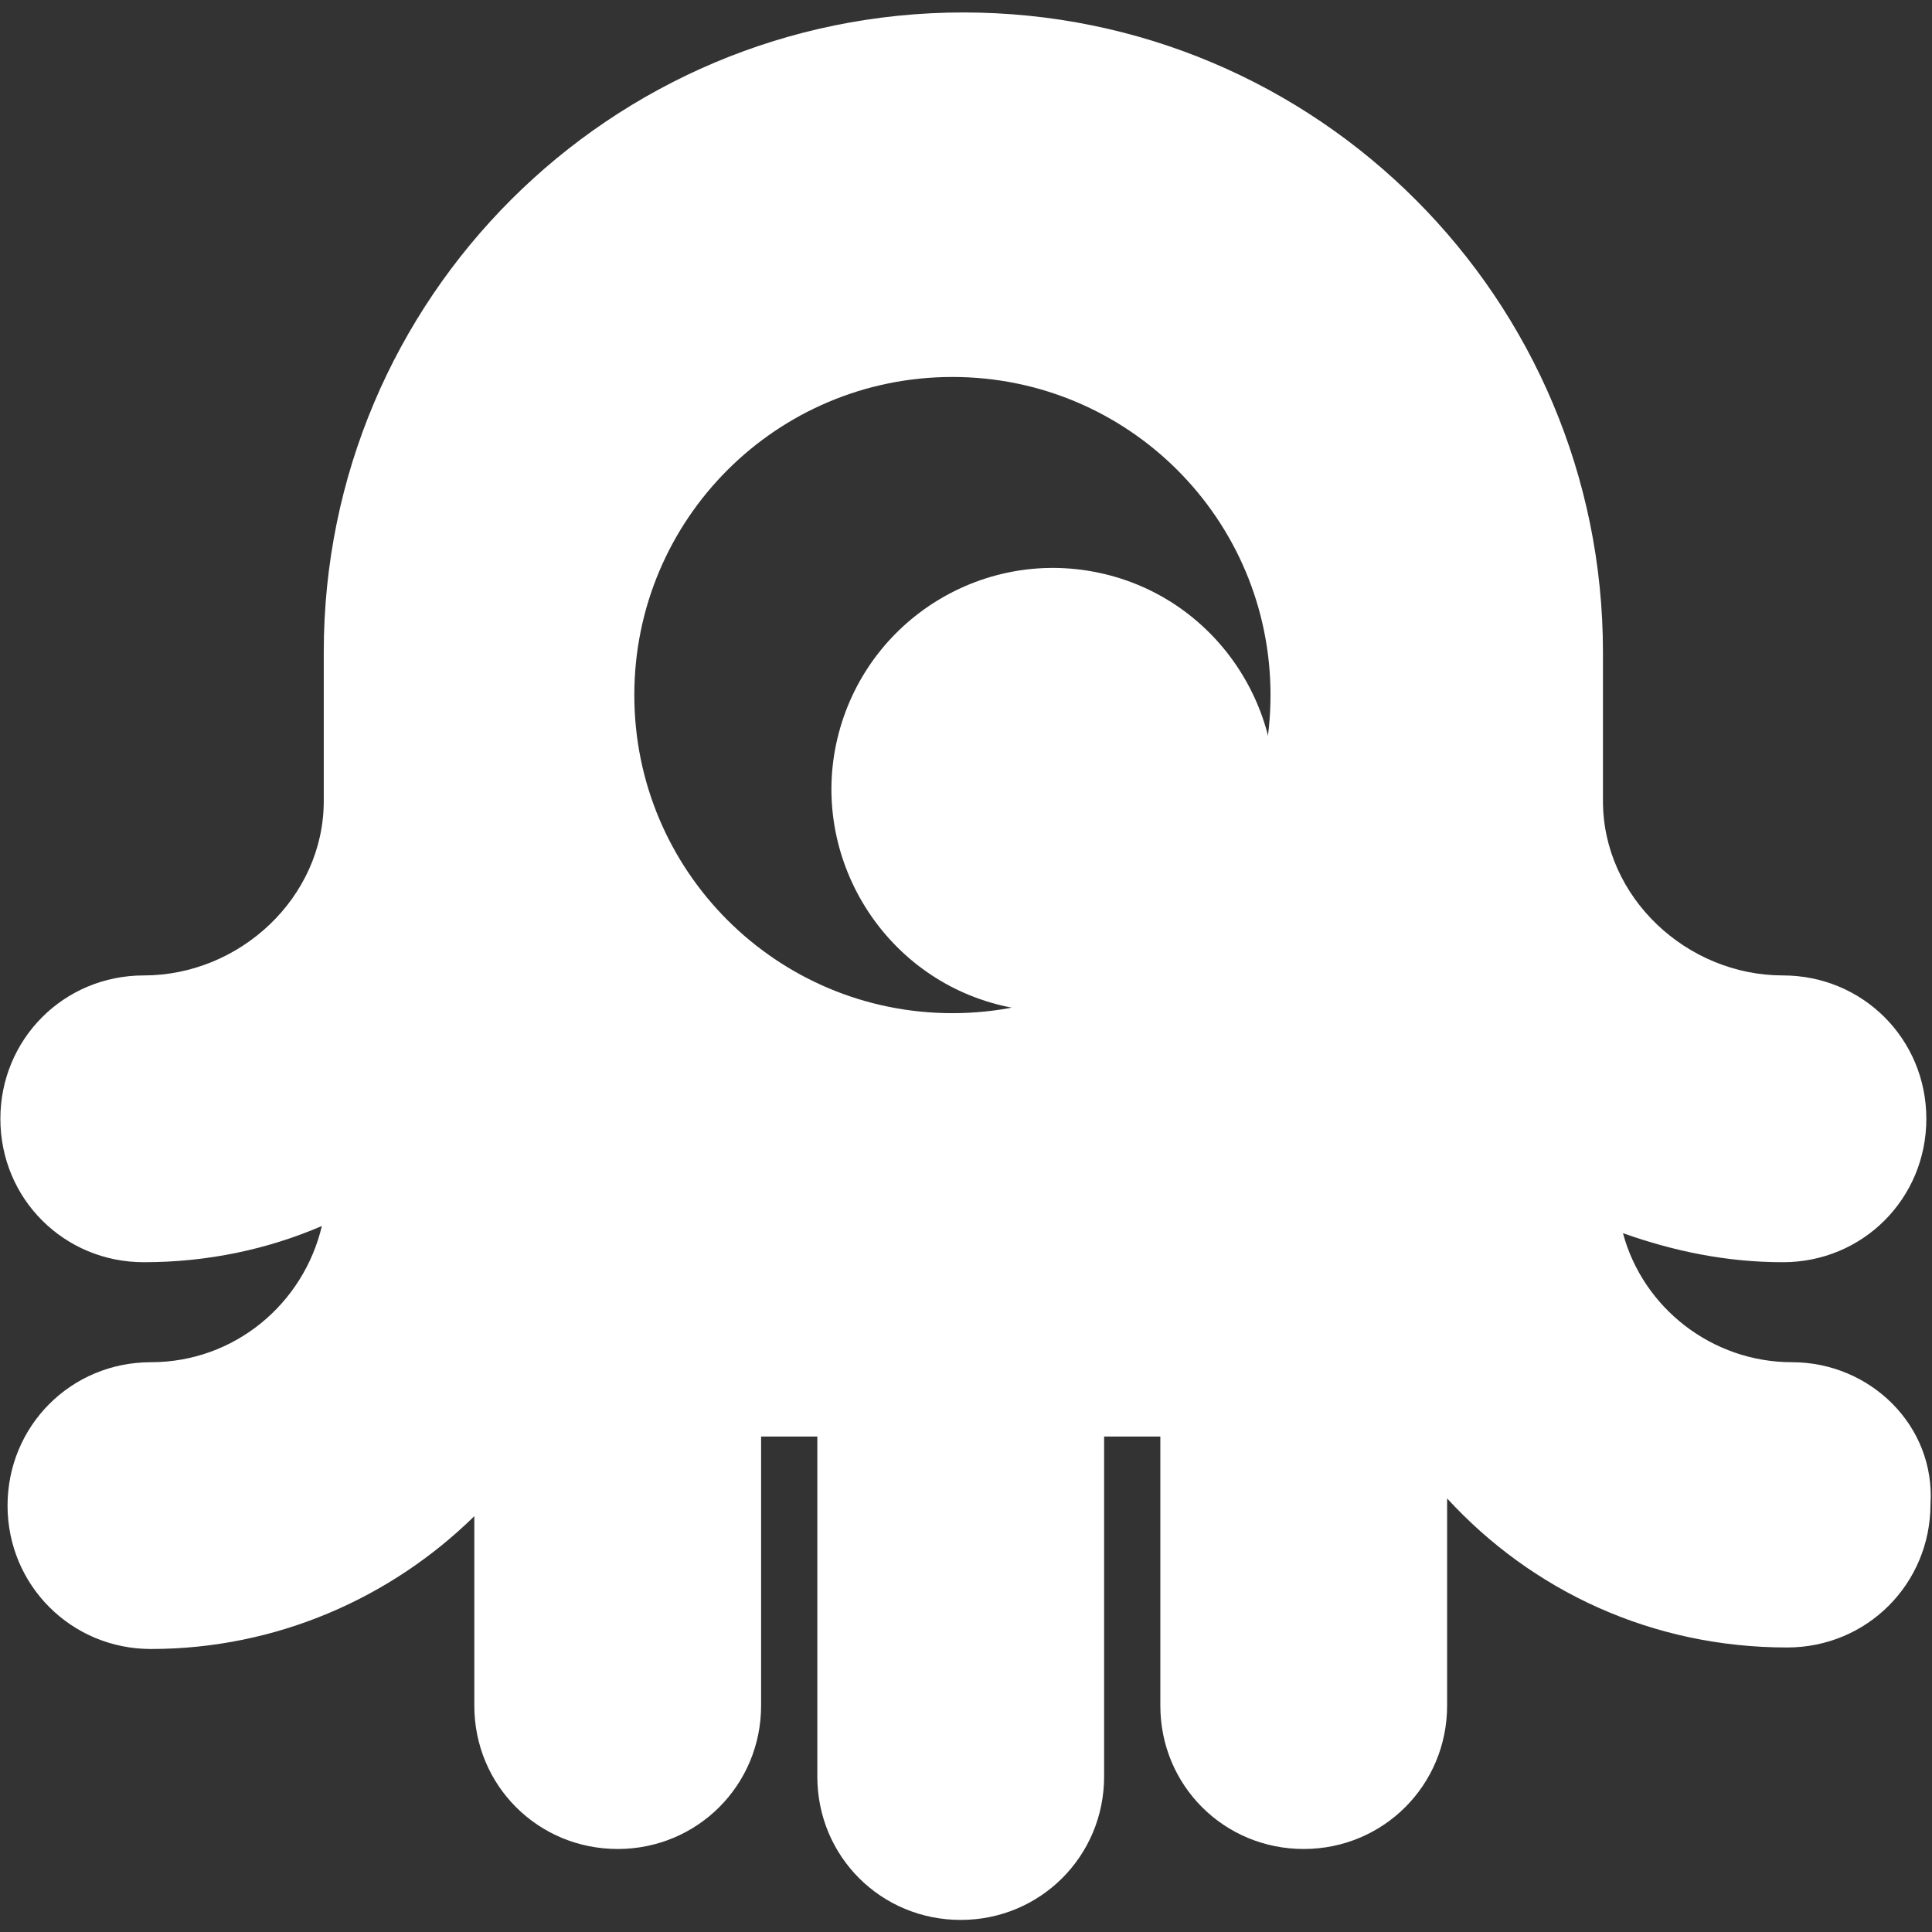
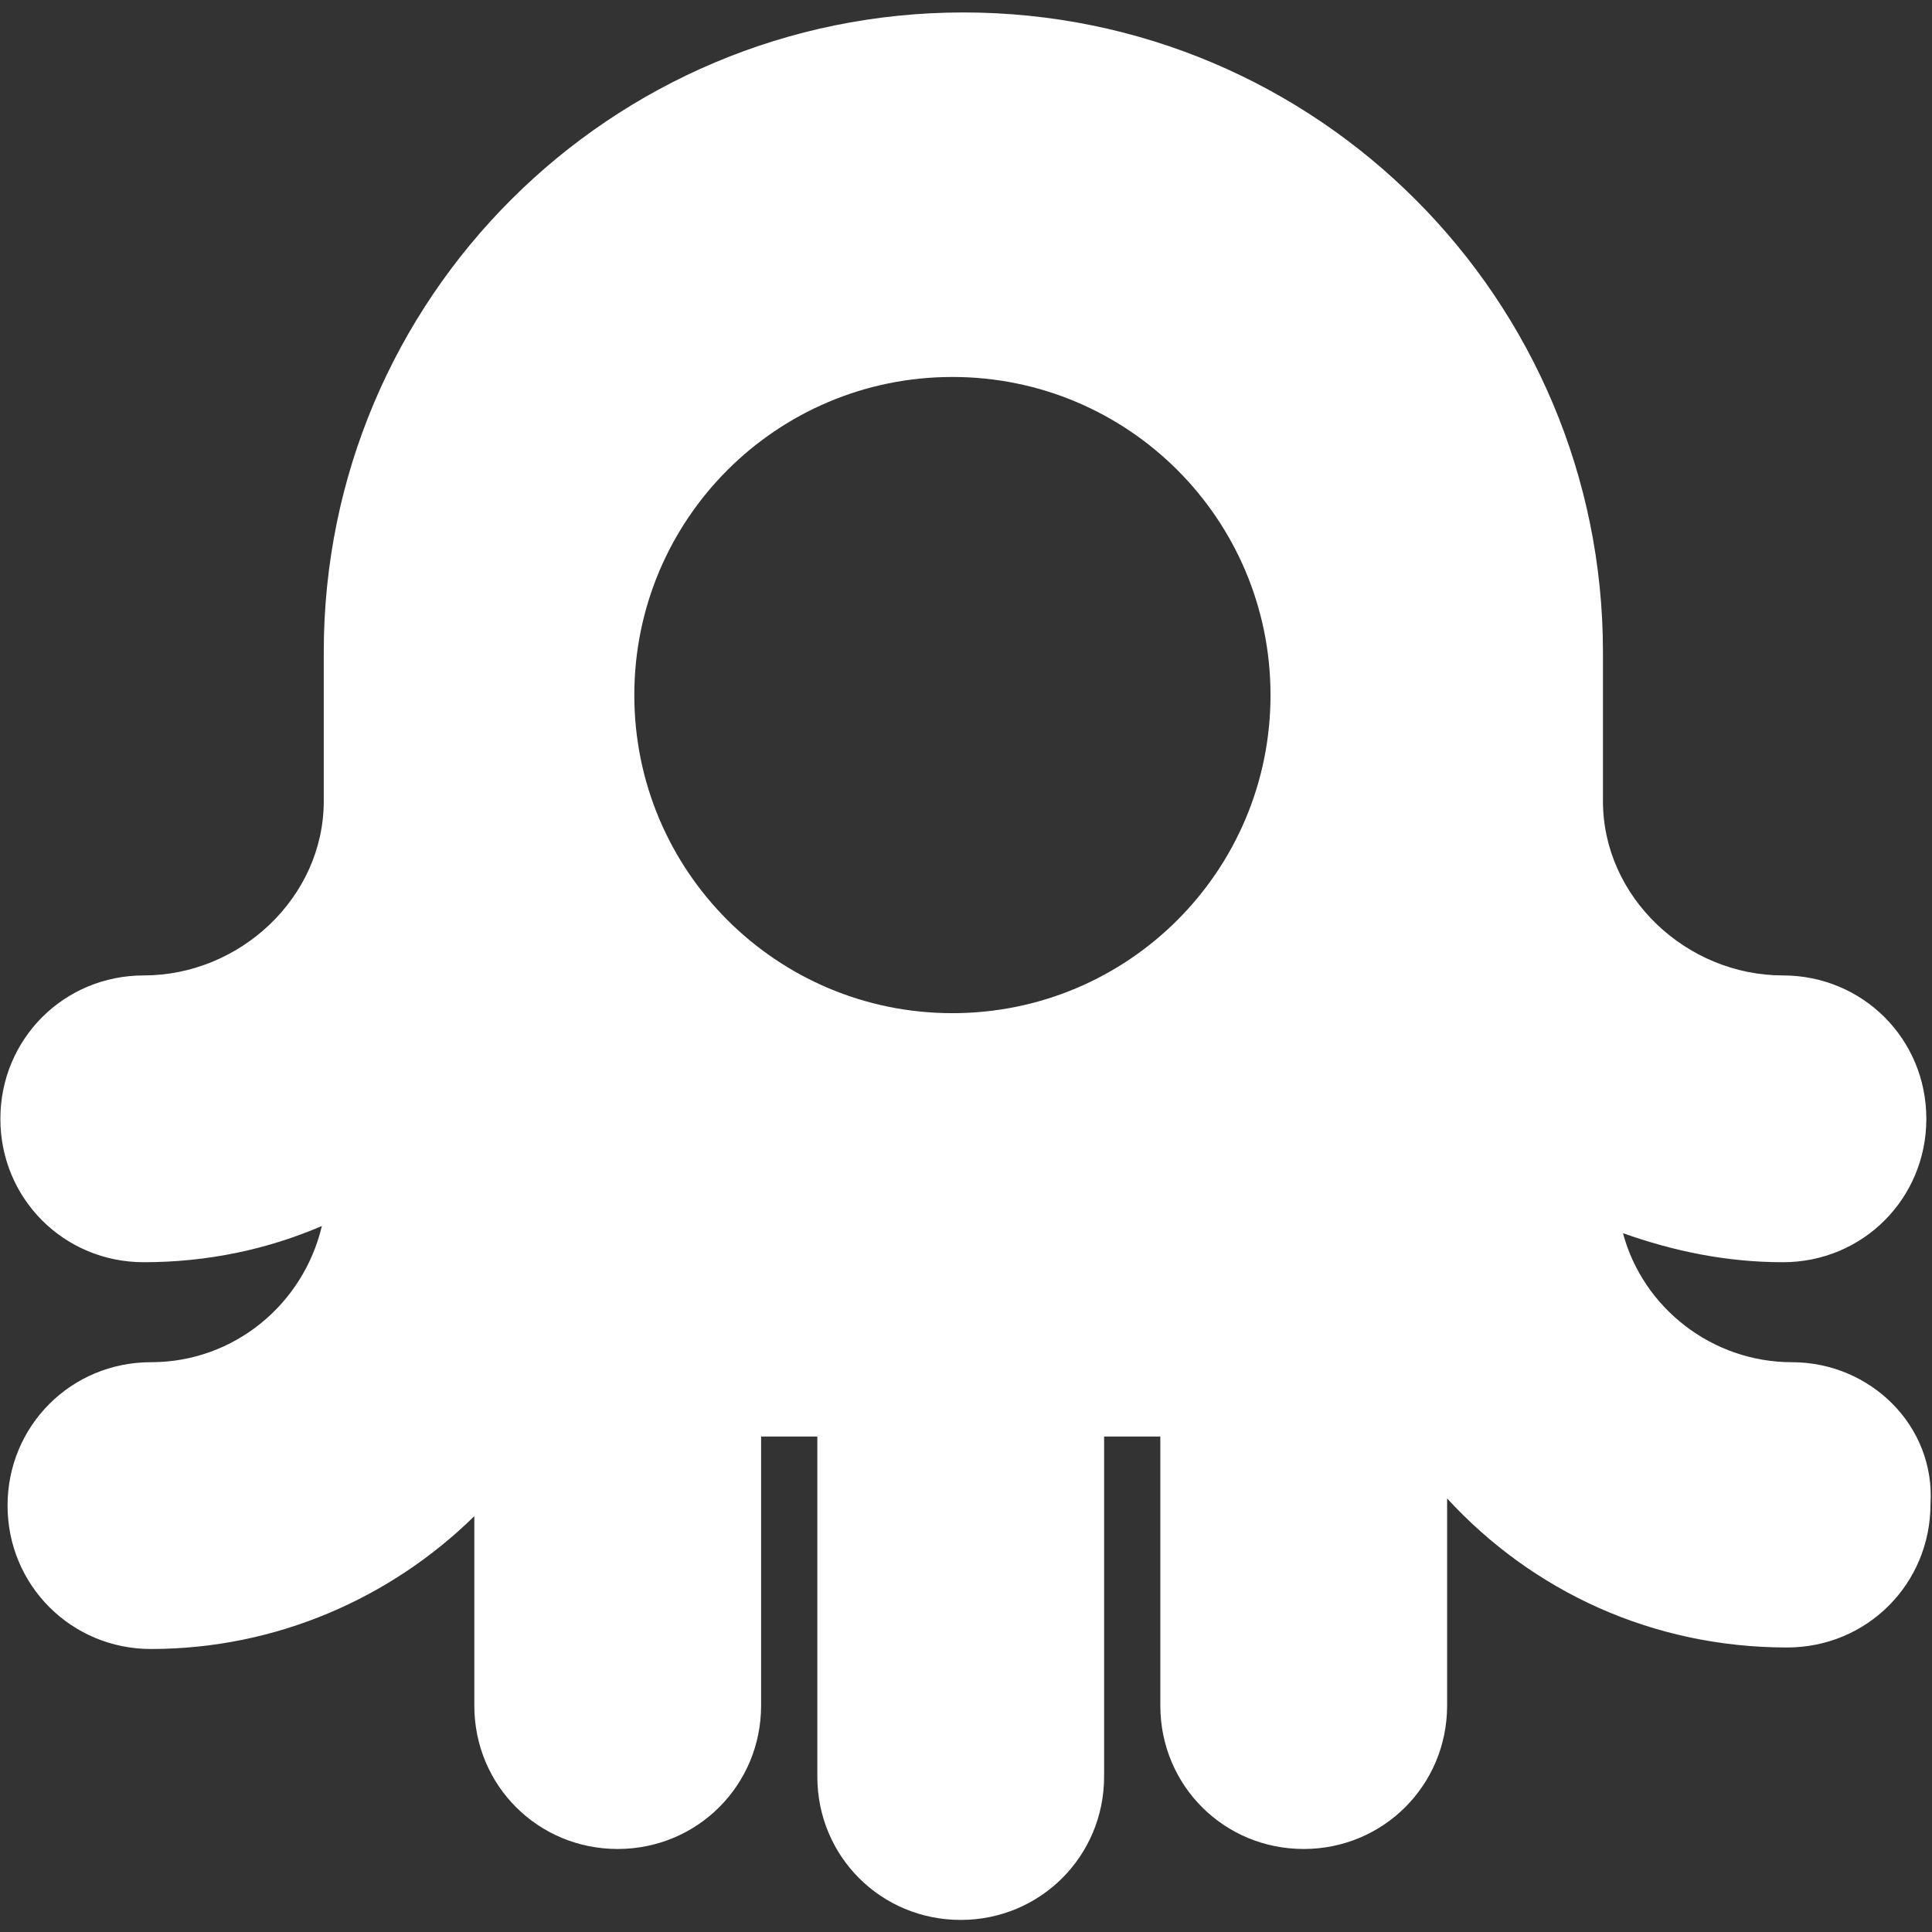
<svg xmlns="http://www.w3.org/2000/svg" version="1.1" id="Layer_1" x="0px" y="0px" viewBox="0 0 512 512" style="enable-background:new 0 0 512 512;" xml:space="preserve">
  <rect x="0" y="0" width="512" height="512" fill="#333333" stroke="none" />
  <style type="text/css">
	.st0{fill:#FFFFFF;}
</style>
  <g>
-     <path class="st0" d="M294.2,152.5c31.2,8.3,50,40.7,41.7,71.9s-40.7,50-71.9,41.7s-50-40.7-41.7-71.9S262.6,144.1,294.2,152.5z" />
    <path class="st0" d="M474.9,361c-21.2,0-39.5-14.4-44.8-34.2c13.5,4.8,27.5,7.7,42.4,7.7c21.2,0,38-16.9,38-38   c0-21.2-16.9-38-38-38c-25.5,0-47.7-20.7-47.7-46.2c0-3.4,0-10.1,0-10.1v-29.4c0-93.4-75.6-169.5-169.5-169.5   c-93.4,0-169.5,75.6-169.5,169.5v29.4c0,0,0,6.3,0,10.1c0,25.5-22.2,46.2-47.7,46.2c-21.2,0-38,16.9-38,38c0,21.2,16.9,38,38,38   c16.9,0,32.8-3.4,47.2-9.6C80.4,345.6,62.1,361,40,361c-21.2,0-38,16.9-38,38c0,21.1,16.9,38,38,38c33.2,0,63.6-13.5,85.7-35.2V452   c0,21.2,16.9,38,38,38c21.1,0,38-16.9,38-38v-71.3h14.9v90.1c0,21.2,16.9,38,38,38c21.1,0,38-16.9,38-38v-90.1h14.9V452   c0,21.2,16.9,38,38,38c21.1,0,38-16.9,38-38v-54.9c22.6,24.6,54.4,39.5,90.1,39.5c21.2,0,38-16.9,38-38   C512.9,377.8,495.6,361,474.9,361z M252.4,268.5c-46.6,0-84.3-37.7-84.3-84.3c0-46.6,37.7-84.3,84.3-84.3s84.3,37.7,84.3,84.3   C336.7,230.8,299,268.5,252.4,268.5z" />
  </g>
</svg>